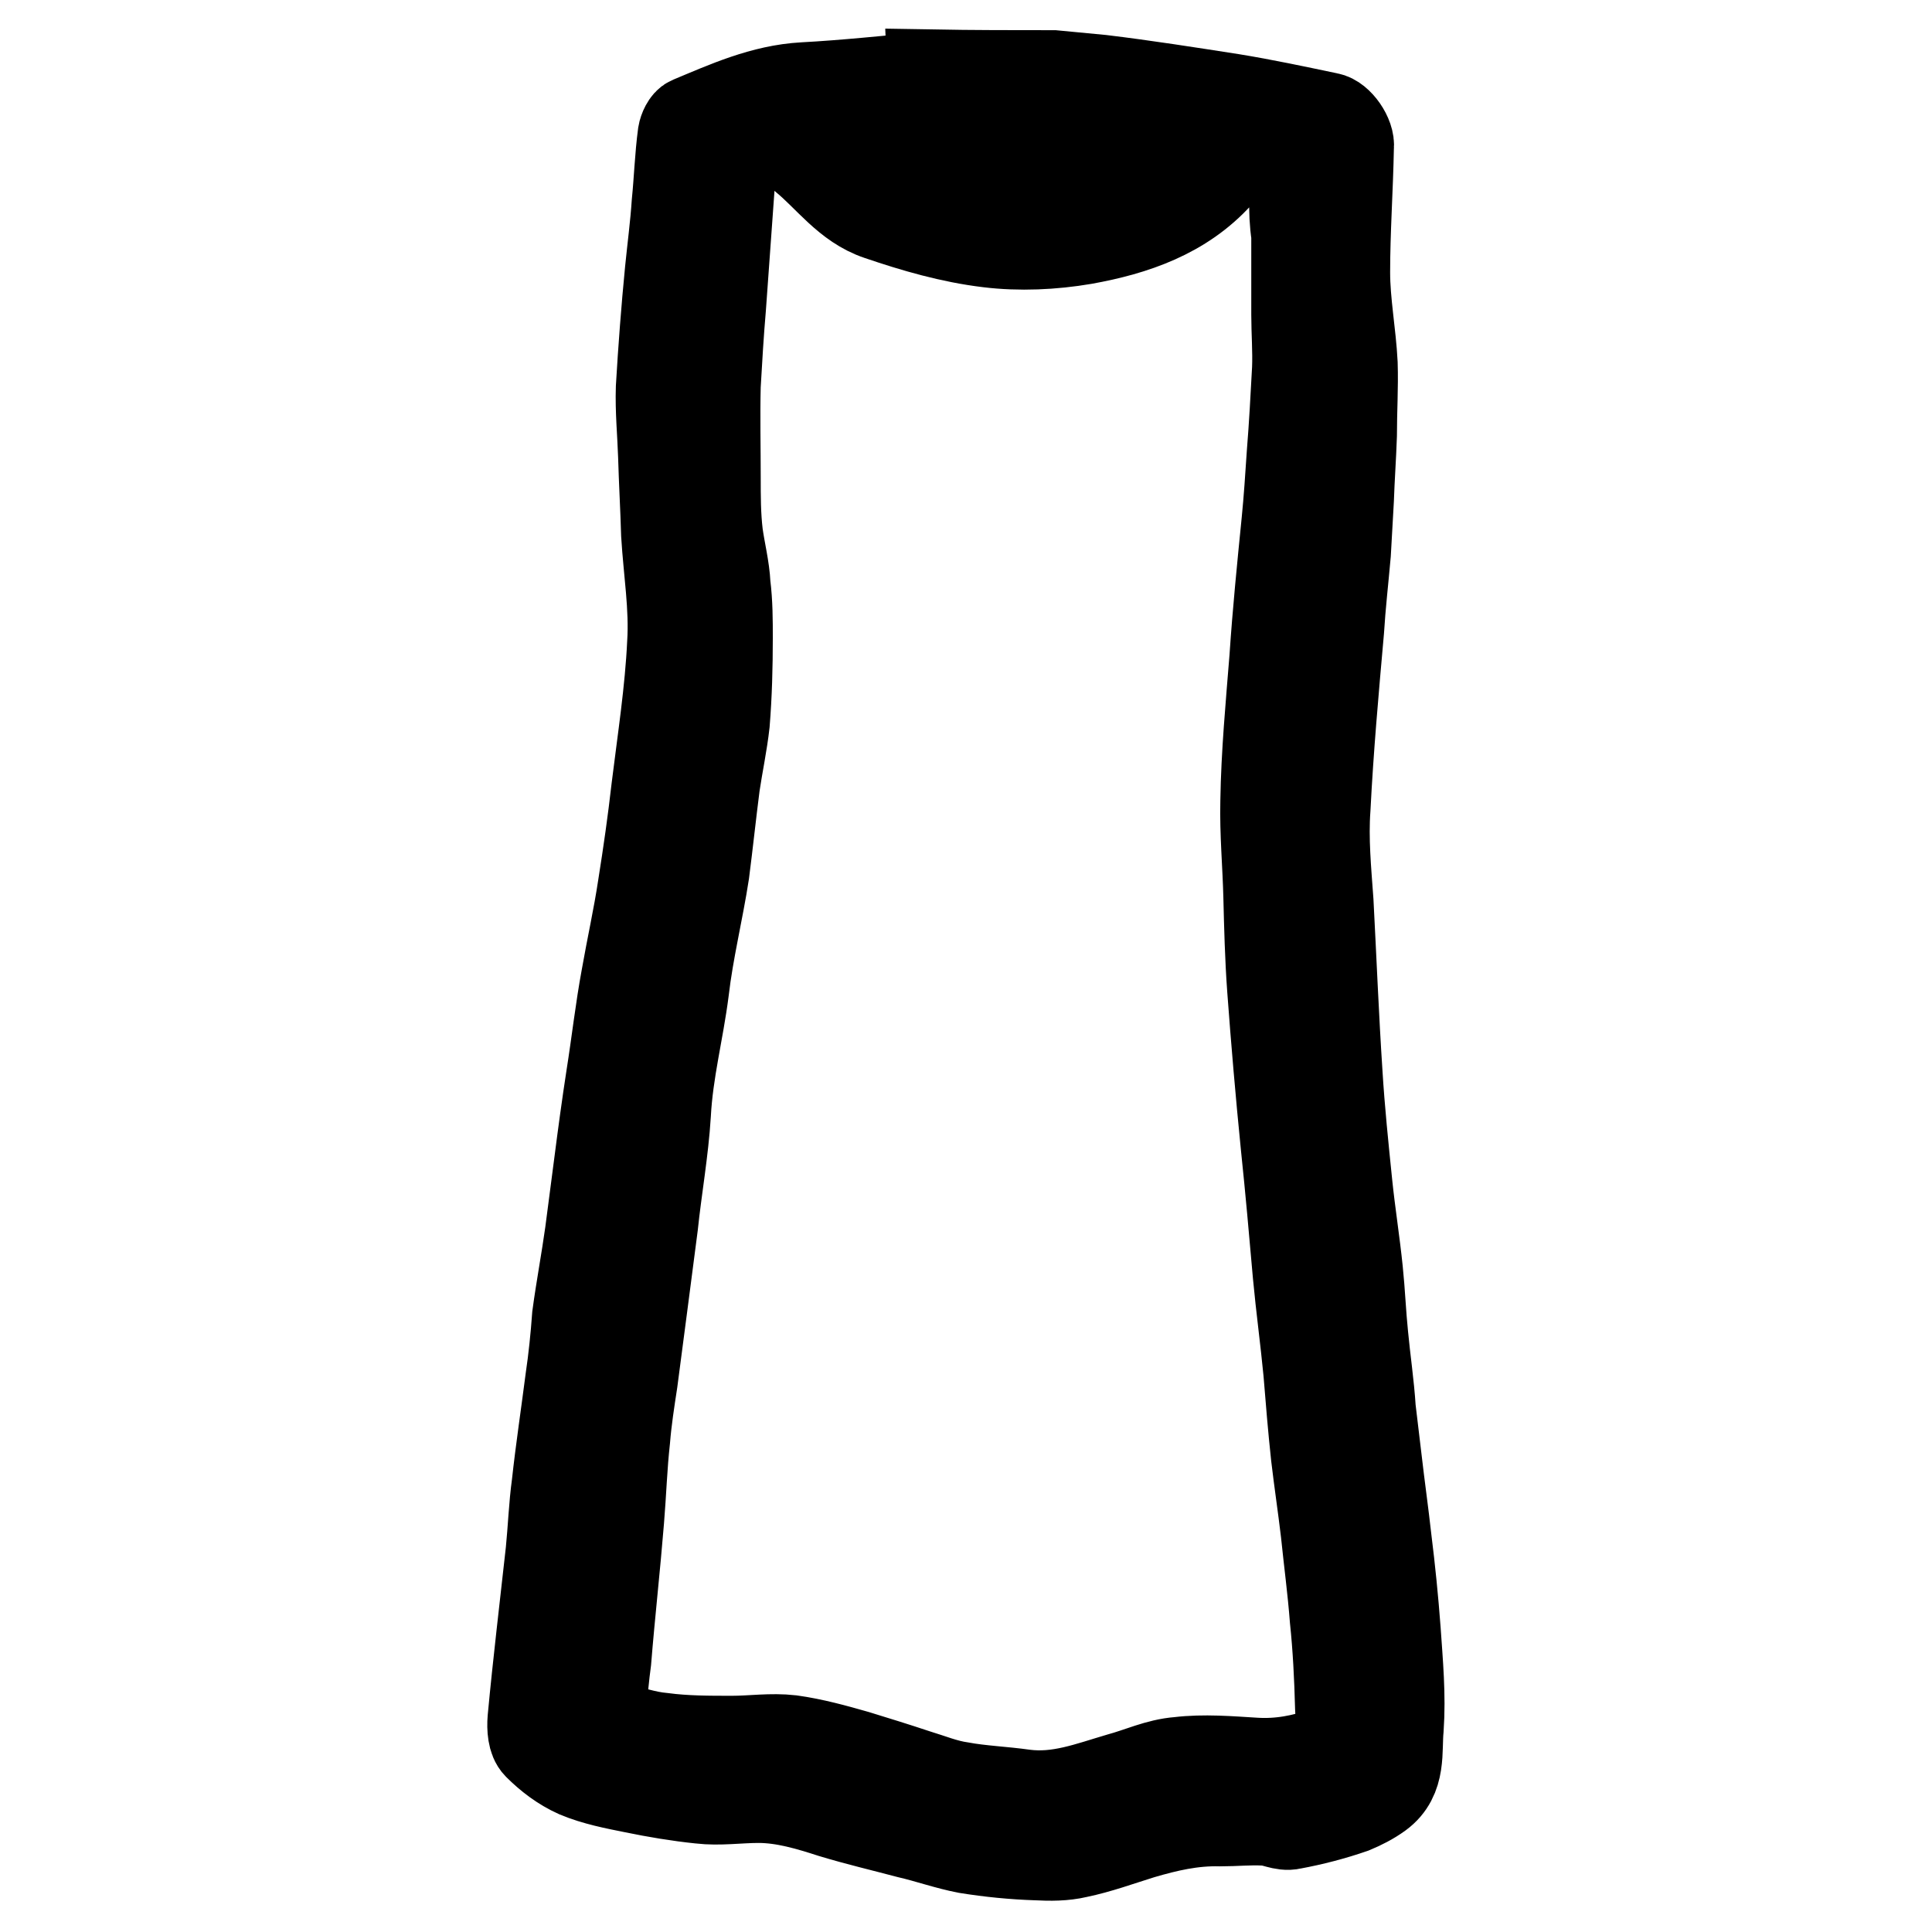
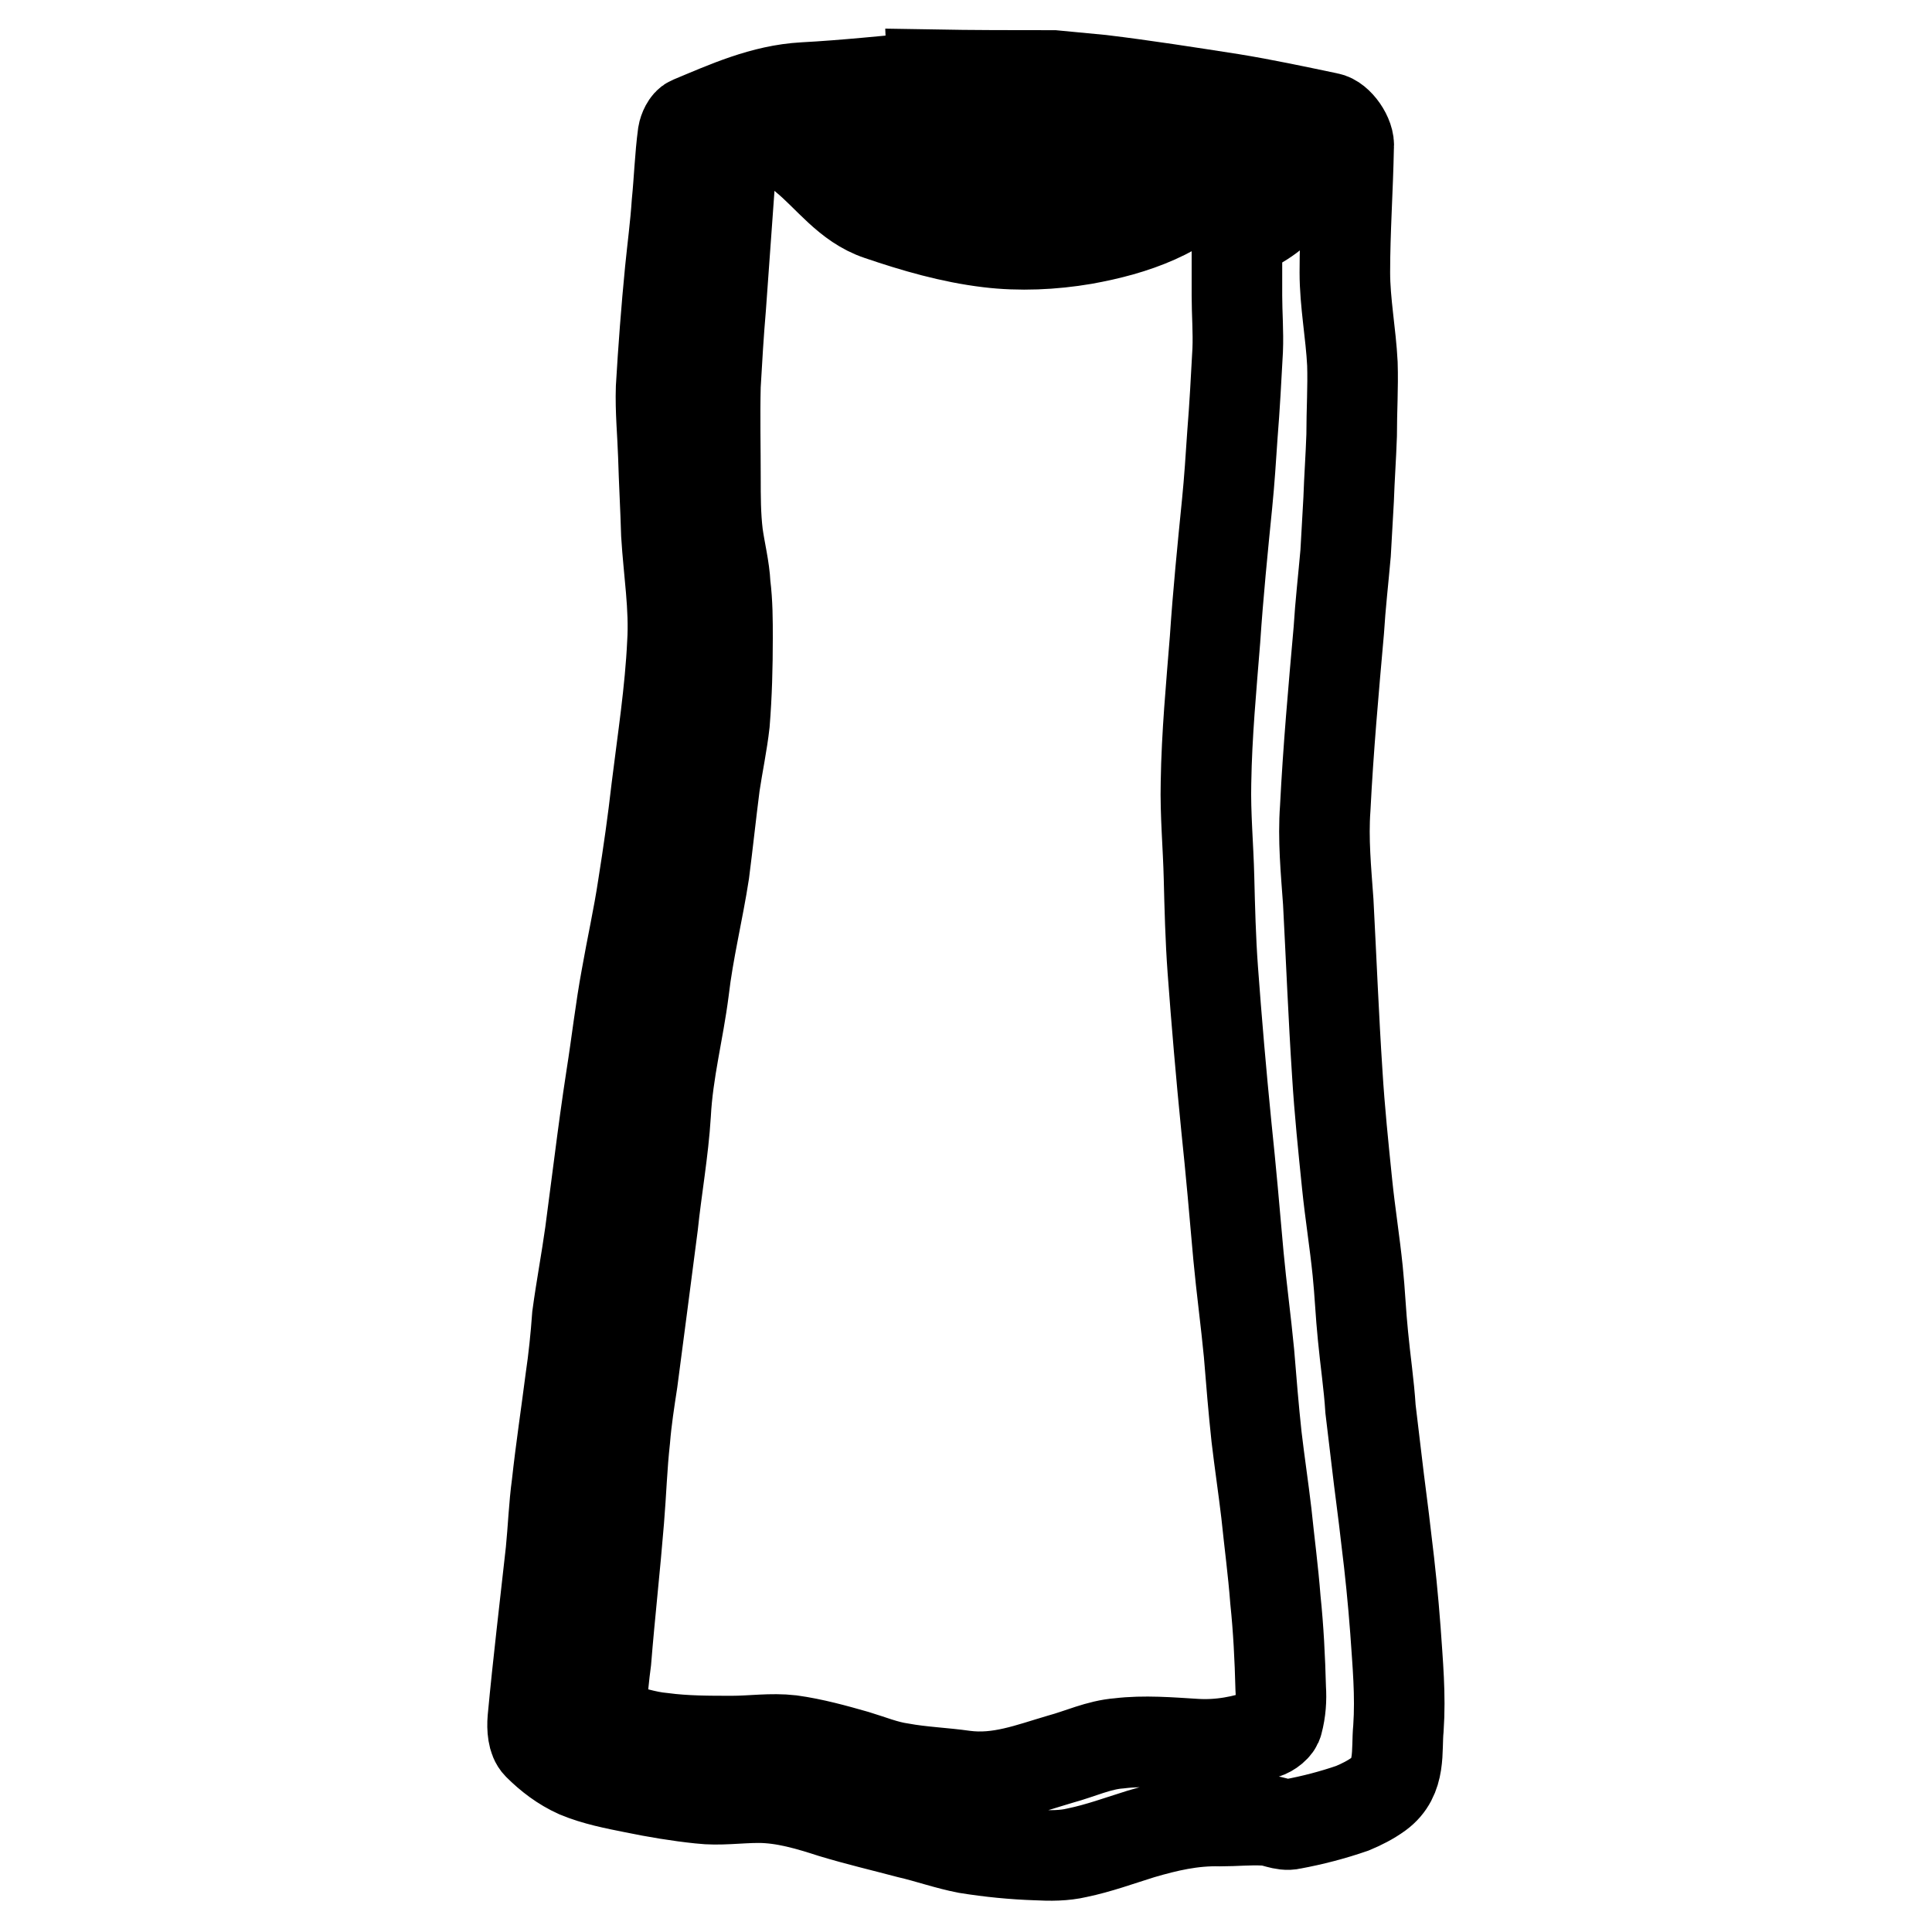
<svg xmlns="http://www.w3.org/2000/svg" version="1.1" x="0px" y="0px" viewBox="0 0 256 256" enable-background="new 0 0 256 256" xml:space="preserve">
  <g>
-     <path stroke-width="12" fill-opacity="0" stroke="#000000" d="M139.6,10c2.1,0.2,4.2,0.4,6.3,0.6c5.8,0.7,11.5,1.6,17.3,2.5c4.3,0.7,8.5,1.6,12.8,2.5 c1.3,0.2,2.9,2.5,2.7,3.9c-0.1,5.5-0.5,11.1-0.5,16.6c0,4,0.8,8.1,1,12.1c0.1,3.1-0.1,6.2-0.1,9.5c-0.1,2.9-0.3,5.6-0.4,8.5 l-0.4,7.1c-0.3,3.4-0.7,6.9-0.9,10.2c-0.7,7.9-1.4,15.7-1.8,23.6c-0.3,4.1,0.1,8.2,0.4,12.4c0.4,7.6,0.7,15.2,1.2,22.8 c0.3,4.9,0.8,9.7,1.3,14.6c0.4,3.9,1,7.6,1.4,11.5c0.3,2.9,0.4,5.7,0.7,8.6c0.3,3.2,0.8,6.5,1,9.7l0.8,6.7c0.4,3.5,0.9,7,1.3,10.6 c0.5,4,0.9,8,1.2,12c0.3,4.4,0.7,8.6,0.4,13c-0.3,3,0.4,6.5-2.6,8.7c-1.1,0.8-2.3,1.4-3.5,1.9c-2.6,0.9-5.3,1.6-8,2.1 c-1.2,0.3-2.4-0.5-3.7-0.5c-2-0.1-3.8,0.1-5.8,0.1c-3.7-0.1-7.1,0.7-10.5,1.7c-2.9,0.9-5.6,1.9-8.5,2.5c-1.7,0.4-3.5,0.4-5.4,0.3 c-3-0.1-6.1-0.4-9.2-0.9c-2.6-0.5-5.1-1.4-7.7-2c-3.4-0.9-6.8-1.7-10.1-2.7c-3.1-1-6.4-2-9.8-2c-2.6,0-5.2,0.4-7.7,0.1 c-2.9-0.3-5.9-0.8-8.8-1.4c-2.5-0.5-5.1-1-7.5-2c-2-0.9-3.7-2.2-5.2-3.7c-0.7-0.7-0.8-2.2-0.7-3.4c0.7-7.5,1.6-14.9,2.4-22.2 c0.3-3,0.4-6,0.8-8.9c0.5-4.6,1.2-9.2,1.8-13.9c0.4-2.7,0.7-5.6,0.9-8.4c0.5-3.7,1.2-7.4,1.7-11c0.4-3.1,0.8-6.1,1.2-9.2 c0.5-3.9,1-7.6,1.6-11.5c0.7-4.4,1.2-8.9,2-13.2c0.7-4,1.6-8,2.2-12c0.7-4.4,1.3-8.6,1.8-13c0.8-6.5,1.8-12.9,2.1-19.3 c0.3-4.7-0.5-9.5-0.8-14.4c-0.1-3.5-0.3-6.9-0.4-10.4c-0.1-3-0.4-6-0.3-9c0.3-5.1,0.7-10.4,1.2-15.5c0.3-3,0.7-6,0.9-9 c0.3-3,0.4-6.1,0.8-9.1c0.1-0.6,0.5-1.5,1-1.7c4.8-2,9.6-4.2,15-4.5c5.6-0.3,11.1-0.9,16.7-1.4c0,0,0.1-0.1,0.1-0.3 C129,10,134.2,10,139.6,10z M171.7,21.4c-1.7-0.4-3.8-1-5.9-1.4c-0.5-0.1-1.3-0.1-1.7,0.1c-1,0.9-1.8,2-2.7,3 c-4.7,5.2-11.1,7.4-17.8,8.6c-4.1,0.7-8.5,0.9-12.6,0.4c-5-0.6-9.8-2-14.5-3.6c-4.2-1.4-6.7-5.1-9.9-7.7c-1.4-1.1-2.5-3-4.8-2.1 c-0.8,0.4-1.7,0.7-2.6,0.9c-1.7,0.1-2.2,1-2.4,2.4c-0.1,0.6,0,1.4-0.1,2c-0.4,5.6-0.8,11.1-1.2,16.7c-0.3,3.5-0.5,6.9-0.7,10.4 c-0.1,4.1,0,8.2,0,12.2c0,2.5,0,5,0.3,7.5c0.3,2.2,0.9,4.5,1,6.7c0.3,2.4,0.3,4.7,0.3,7.1c0,3.7-0.1,7.5-0.4,11.2 c-0.3,2.7-0.9,5.5-1.3,8.2c-0.5,3.9-0.9,7.7-1.4,11.6c-0.8,5.2-2.1,10.4-2.7,15.6c-0.7,5.5-2.1,10.7-2.4,16.4 c-0.3,4.9-1.2,9.9-1.7,14.7c-0.9,6.9-1.8,13.9-2.7,20.7c-0.4,2.6-0.8,5.2-1,7.7c-0.4,3.6-0.5,7.1-0.8,10.7 c-0.5,6.2-1.2,12.4-1.7,18.6c-0.3,2.1-0.4,4.2-0.8,6.2c-0.3,1.5,0.1,2.2,1.6,2.6c2.2,0.5,4.4,1.3,6.7,1.5c3,0.4,6.1,0.4,9.2,0.4 c2.6,0,5.2-0.4,7.8-0.1c2.9,0.4,5.8,1.2,8.6,2c2.6,0.8,5.2,1.6,7.9,2.5c2,0.6,3.9,1.4,6,1.7c2.7,0.5,5.6,0.6,8.4,1 c4.6,0.6,8.6-1,12.7-2.2c2.6-0.7,5.1-1.9,7.8-2.1c3.3-0.4,6.8-0.1,10.1,0.1c3.3,0.2,6.3-0.4,9.2-1.4c0.7-0.2,1.6-0.9,1.7-1.5 c0.4-1.5,0.5-3,0.4-4.5c-0.1-3.9-0.3-7.9-0.7-11.7c-0.3-3.9-0.8-7.6-1.2-11.5c-0.4-3.4-0.9-6.7-1.3-10.1c-0.4-3.7-0.7-7.4-1-11.1 c-0.4-4.2-1-8.6-1.4-12.9c-0.5-5.7-1-11.4-1.6-17.1c-0.7-7-1.3-14-1.8-20.8c-0.3-4.1-0.4-8.2-0.5-12.2c-0.1-4.2-0.5-8.4-0.4-12.6 c0.1-6.4,0.7-12.7,1.2-19c0.4-6,1-12,1.6-18c0.3-3,0.5-6.1,0.7-9.1c0.3-3.7,0.5-7.5,0.7-11.2c0.1-2.4-0.1-4.9-0.1-7.2V31.1 C171.3,27.9,171.6,24.7,171.7,21.4z M110.9,17.2c1.2,1,2.1,1.9,3.1,2.7c1.7,1.5,3.5,3,5.9,3.5c3.8,0.9,7.5,2.1,11.2,2.5 c3.4,0.4,6.9,0.4,10.3-0.3c3.8-0.6,7.3-1.9,11-3.2c2.1-0.7,3.8-2.2,5.9-3.6C142.4,16.2,126.9,16,110.9,17.2z" />
+     <path stroke-width="12" fill-opacity="0" stroke="#000000" d="M139.6,10c2.1,0.2,4.2,0.4,6.3,0.6c5.8,0.7,11.5,1.6,17.3,2.5c4.3,0.7,8.5,1.6,12.8,2.5 c1.3,0.2,2.9,2.5,2.7,3.9c-0.1,5.5-0.5,11.1-0.5,16.6c0,4,0.8,8.1,1,12.1c0.1,3.1-0.1,6.2-0.1,9.5c-0.1,2.9-0.3,5.6-0.4,8.5 l-0.4,7.1c-0.3,3.4-0.7,6.9-0.9,10.2c-0.7,7.9-1.4,15.7-1.8,23.6c-0.3,4.1,0.1,8.2,0.4,12.4c0.4,7.6,0.7,15.2,1.2,22.8 c0.3,4.9,0.8,9.7,1.3,14.6c0.4,3.9,1,7.6,1.4,11.5c0.3,2.9,0.4,5.7,0.7,8.6c0.3,3.2,0.8,6.5,1,9.7l0.8,6.7c0.4,3.5,0.9,7,1.3,10.6 c0.5,4,0.9,8,1.2,12c0.3,4.4,0.7,8.6,0.4,13c-0.3,3,0.4,6.5-2.6,8.7c-1.1,0.8-2.3,1.4-3.5,1.9c-2.6,0.9-5.3,1.6-8,2.1 c-1.2,0.3-2.4-0.5-3.7-0.5c-2-0.1-3.8,0.1-5.8,0.1c-3.7-0.1-7.1,0.7-10.5,1.7c-2.9,0.9-5.6,1.9-8.5,2.5c-1.7,0.4-3.5,0.4-5.4,0.3 c-3-0.1-6.1-0.4-9.2-0.9c-2.6-0.5-5.1-1.4-7.7-2c-3.4-0.9-6.8-1.7-10.1-2.7c-3.1-1-6.4-2-9.8-2c-2.6,0-5.2,0.4-7.7,0.1 c-2.9-0.3-5.9-0.8-8.8-1.4c-2.5-0.5-5.1-1-7.5-2c-2-0.9-3.7-2.2-5.2-3.7c-0.7-0.7-0.8-2.2-0.7-3.4c0.7-7.5,1.6-14.9,2.4-22.2 c0.3-3,0.4-6,0.8-8.9c0.5-4.6,1.2-9.2,1.8-13.9c0.4-2.7,0.7-5.6,0.9-8.4c0.5-3.7,1.2-7.4,1.7-11c0.4-3.1,0.8-6.1,1.2-9.2 c0.5-3.9,1-7.6,1.6-11.5c0.7-4.4,1.2-8.9,2-13.2c0.7-4,1.6-8,2.2-12c0.7-4.4,1.3-8.6,1.8-13c0.8-6.5,1.8-12.9,2.1-19.3 c0.3-4.7-0.5-9.5-0.8-14.4c-0.1-3.5-0.3-6.9-0.4-10.4c-0.1-3-0.4-6-0.3-9c0.3-5.1,0.7-10.4,1.2-15.5c0.3-3,0.7-6,0.9-9 c0.3-3,0.4-6.1,0.8-9.1c0.1-0.6,0.5-1.5,1-1.7c4.8-2,9.6-4.2,15-4.5c5.6-0.3,11.1-0.9,16.7-1.4c0,0,0.1-0.1,0.1-0.3 C129,10,134.2,10,139.6,10z M171.7,21.4c-1.7-0.4-3.8-1-5.9-1.4c-0.5-0.1-1.3-0.1-1.7,0.1c-1,0.9-1.8,2-2.7,3 c-4.7,5.2-11.1,7.4-17.8,8.6c-4.1,0.7-8.5,0.9-12.6,0.4c-5-0.6-9.8-2-14.5-3.6c-4.2-1.4-6.7-5.1-9.9-7.7c-1.4-1.1-2.5-3-4.8-2.1 c-0.8,0.4-1.7,0.7-2.6,0.9c-1.7,0.1-2.2,1-2.4,2.4c-0.1,0.6,0,1.4-0.1,2c-0.4,5.6-0.8,11.1-1.2,16.7c-0.3,3.5-0.5,6.9-0.7,10.4 c-0.1,4.1,0,8.2,0,12.2c0,2.5,0,5,0.3,7.5c0.3,2.2,0.9,4.5,1,6.7c0.3,2.4,0.3,4.7,0.3,7.1c0,3.7-0.1,7.5-0.4,11.2 c-0.3,2.7-0.9,5.5-1.3,8.2c-0.5,3.9-0.9,7.7-1.4,11.6c-0.8,5.2-2.1,10.4-2.7,15.6c-0.7,5.5-2.1,10.7-2.4,16.4 c-0.3,4.9-1.2,9.9-1.7,14.7c-0.9,6.9-1.8,13.9-2.7,20.7c-0.4,2.6-0.8,5.2-1,7.7c-0.4,3.6-0.5,7.1-0.8,10.7 c-0.5,6.2-1.2,12.4-1.7,18.6c-0.3,2.1-0.4,4.2-0.8,6.2c-0.3,1.5,0.1,2.2,1.6,2.6c2.2,0.5,4.4,1.3,6.7,1.5c3,0.4,6.1,0.4,9.2,0.4 c2.6,0,5.2-0.4,7.8-0.1c2.9,0.4,5.8,1.2,8.6,2c2,0.6,3.9,1.4,6,1.7c2.7,0.5,5.6,0.6,8.4,1 c4.6,0.6,8.6-1,12.7-2.2c2.6-0.7,5.1-1.9,7.8-2.1c3.3-0.4,6.8-0.1,10.1,0.1c3.3,0.2,6.3-0.4,9.2-1.4c0.7-0.2,1.6-0.9,1.7-1.5 c0.4-1.5,0.5-3,0.4-4.5c-0.1-3.9-0.3-7.9-0.7-11.7c-0.3-3.9-0.8-7.6-1.2-11.5c-0.4-3.4-0.9-6.7-1.3-10.1c-0.4-3.7-0.7-7.4-1-11.1 c-0.4-4.2-1-8.6-1.4-12.9c-0.5-5.7-1-11.4-1.6-17.1c-0.7-7-1.3-14-1.8-20.8c-0.3-4.1-0.4-8.2-0.5-12.2c-0.1-4.2-0.5-8.4-0.4-12.6 c0.1-6.4,0.7-12.7,1.2-19c0.4-6,1-12,1.6-18c0.3-3,0.5-6.1,0.7-9.1c0.3-3.7,0.5-7.5,0.7-11.2c0.1-2.4-0.1-4.9-0.1-7.2V31.1 C171.3,27.9,171.6,24.7,171.7,21.4z M110.9,17.2c1.2,1,2.1,1.9,3.1,2.7c1.7,1.5,3.5,3,5.9,3.5c3.8,0.9,7.5,2.1,11.2,2.5 c3.4,0.4,6.9,0.4,10.3-0.3c3.8-0.6,7.3-1.9,11-3.2c2.1-0.7,3.8-2.2,5.9-3.6C142.4,16.2,126.9,16,110.9,17.2z" />
  </g>
</svg>